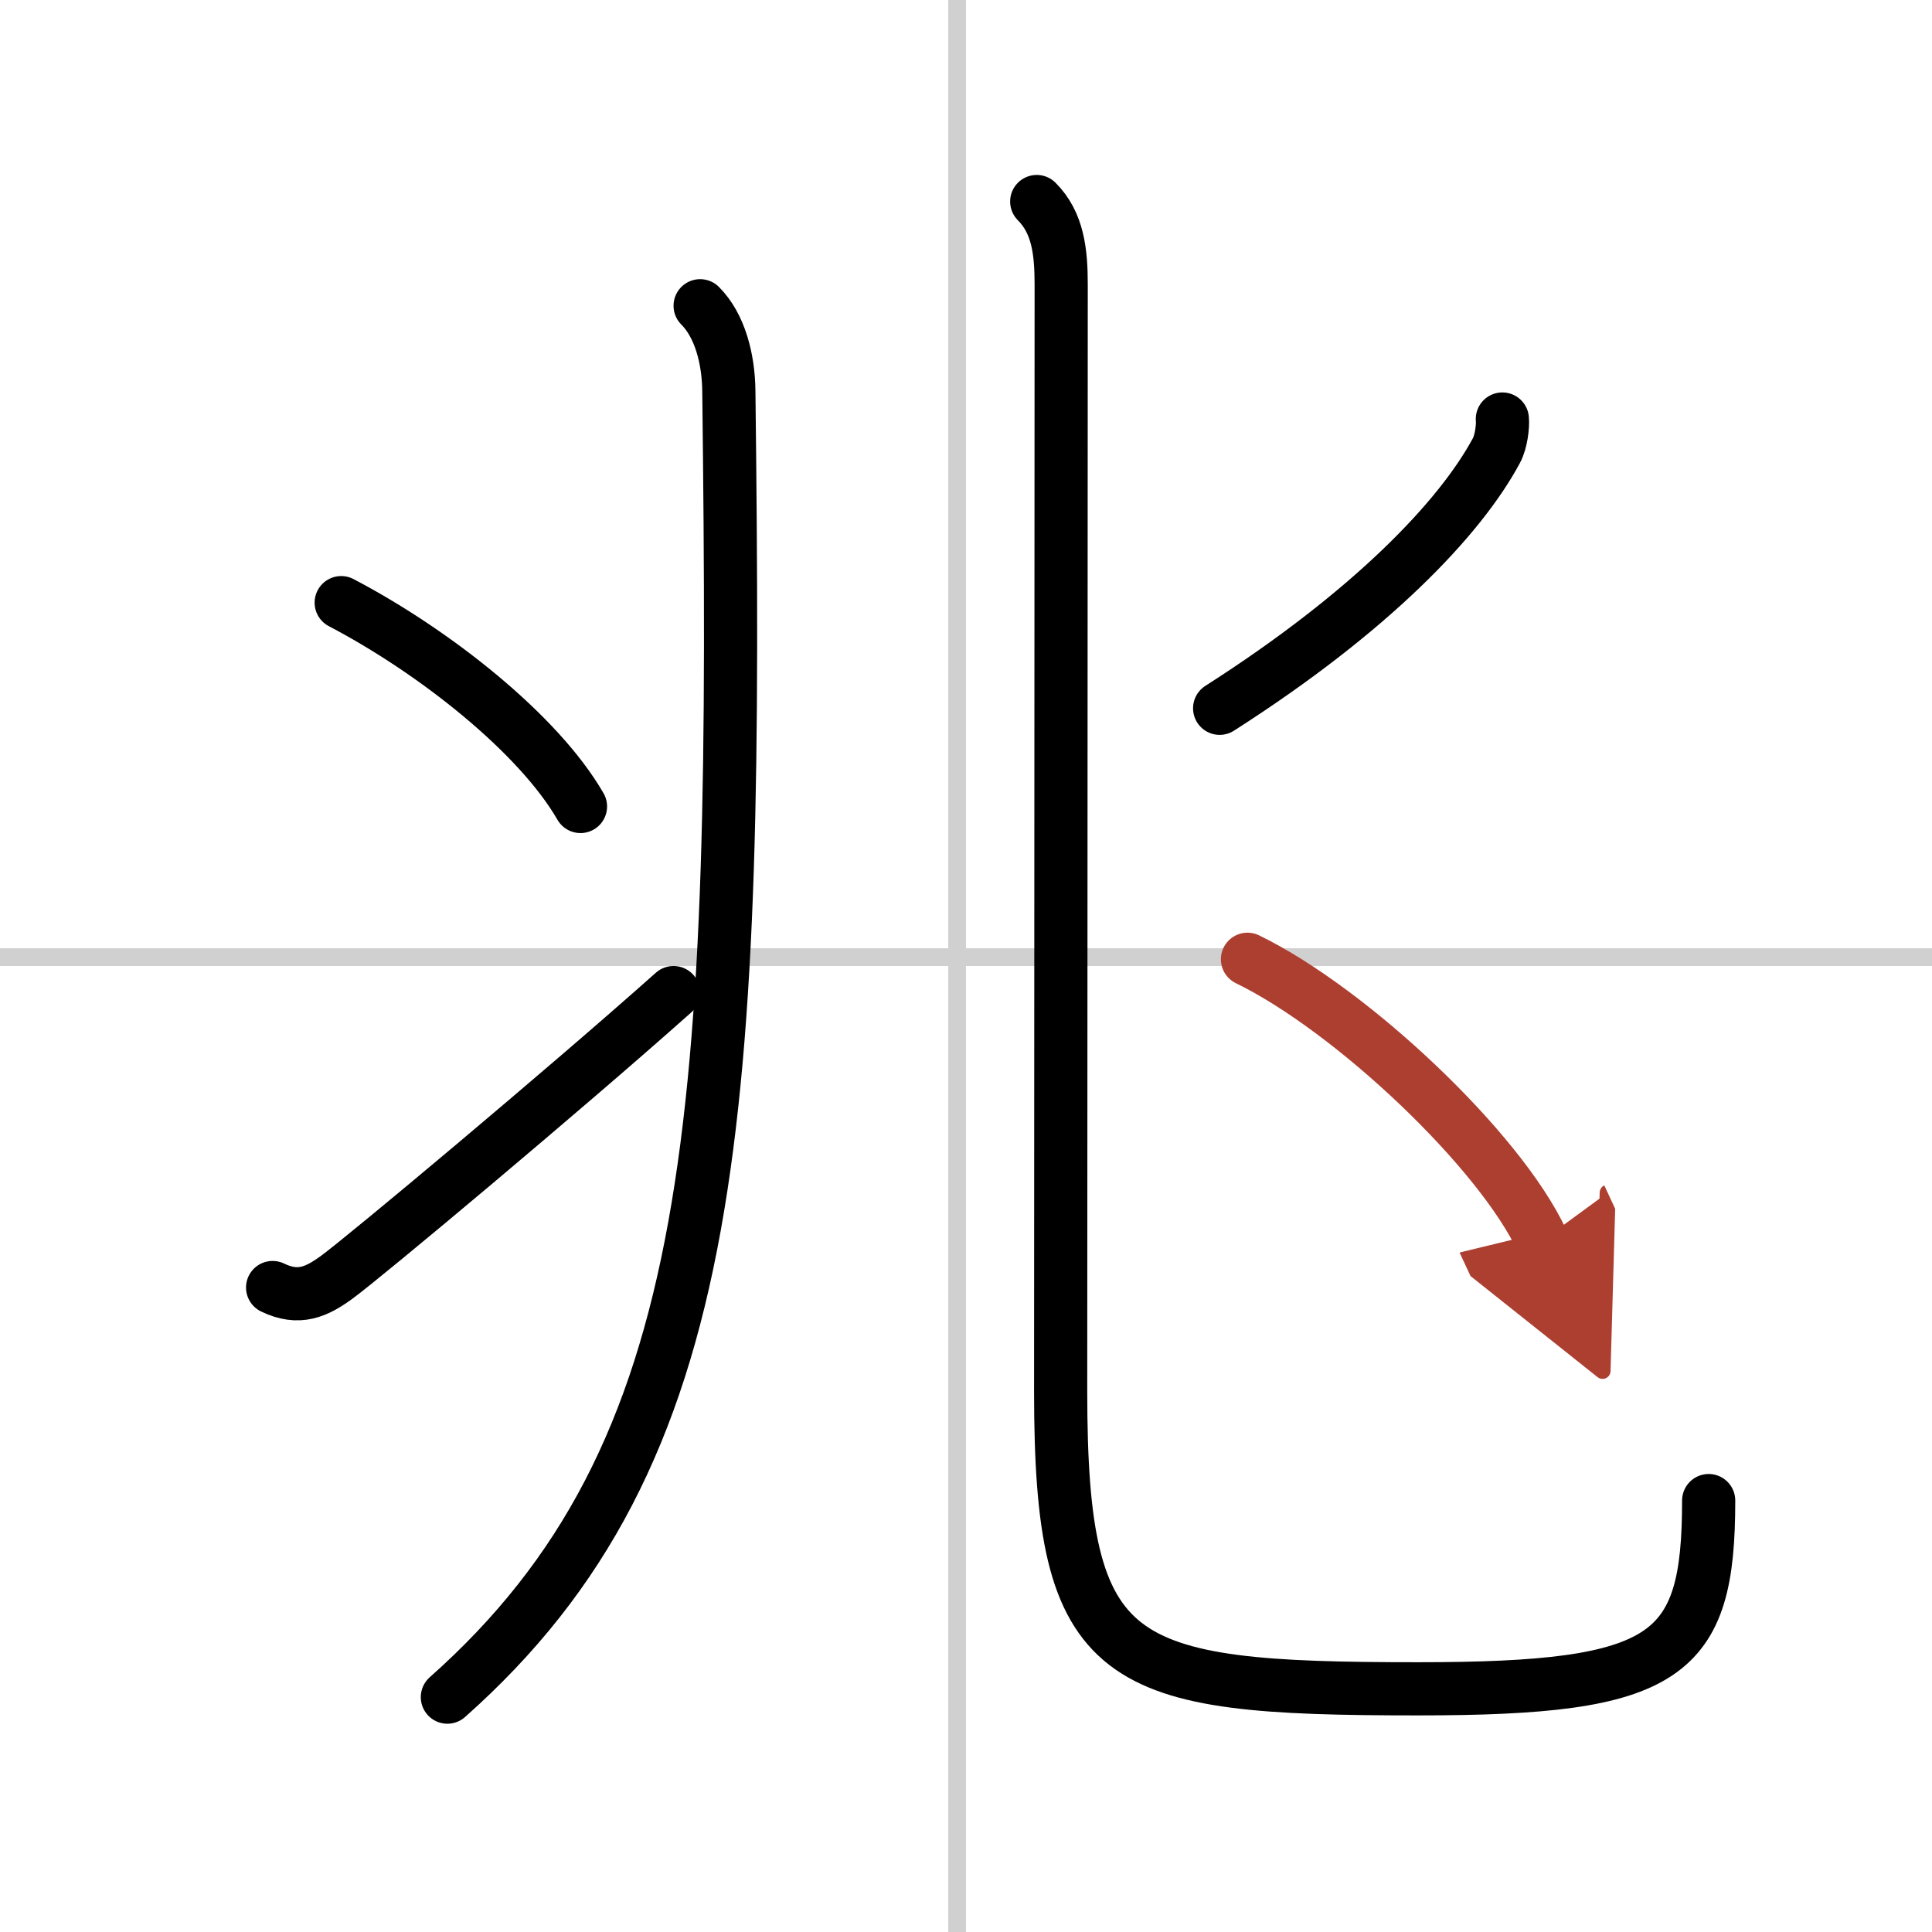
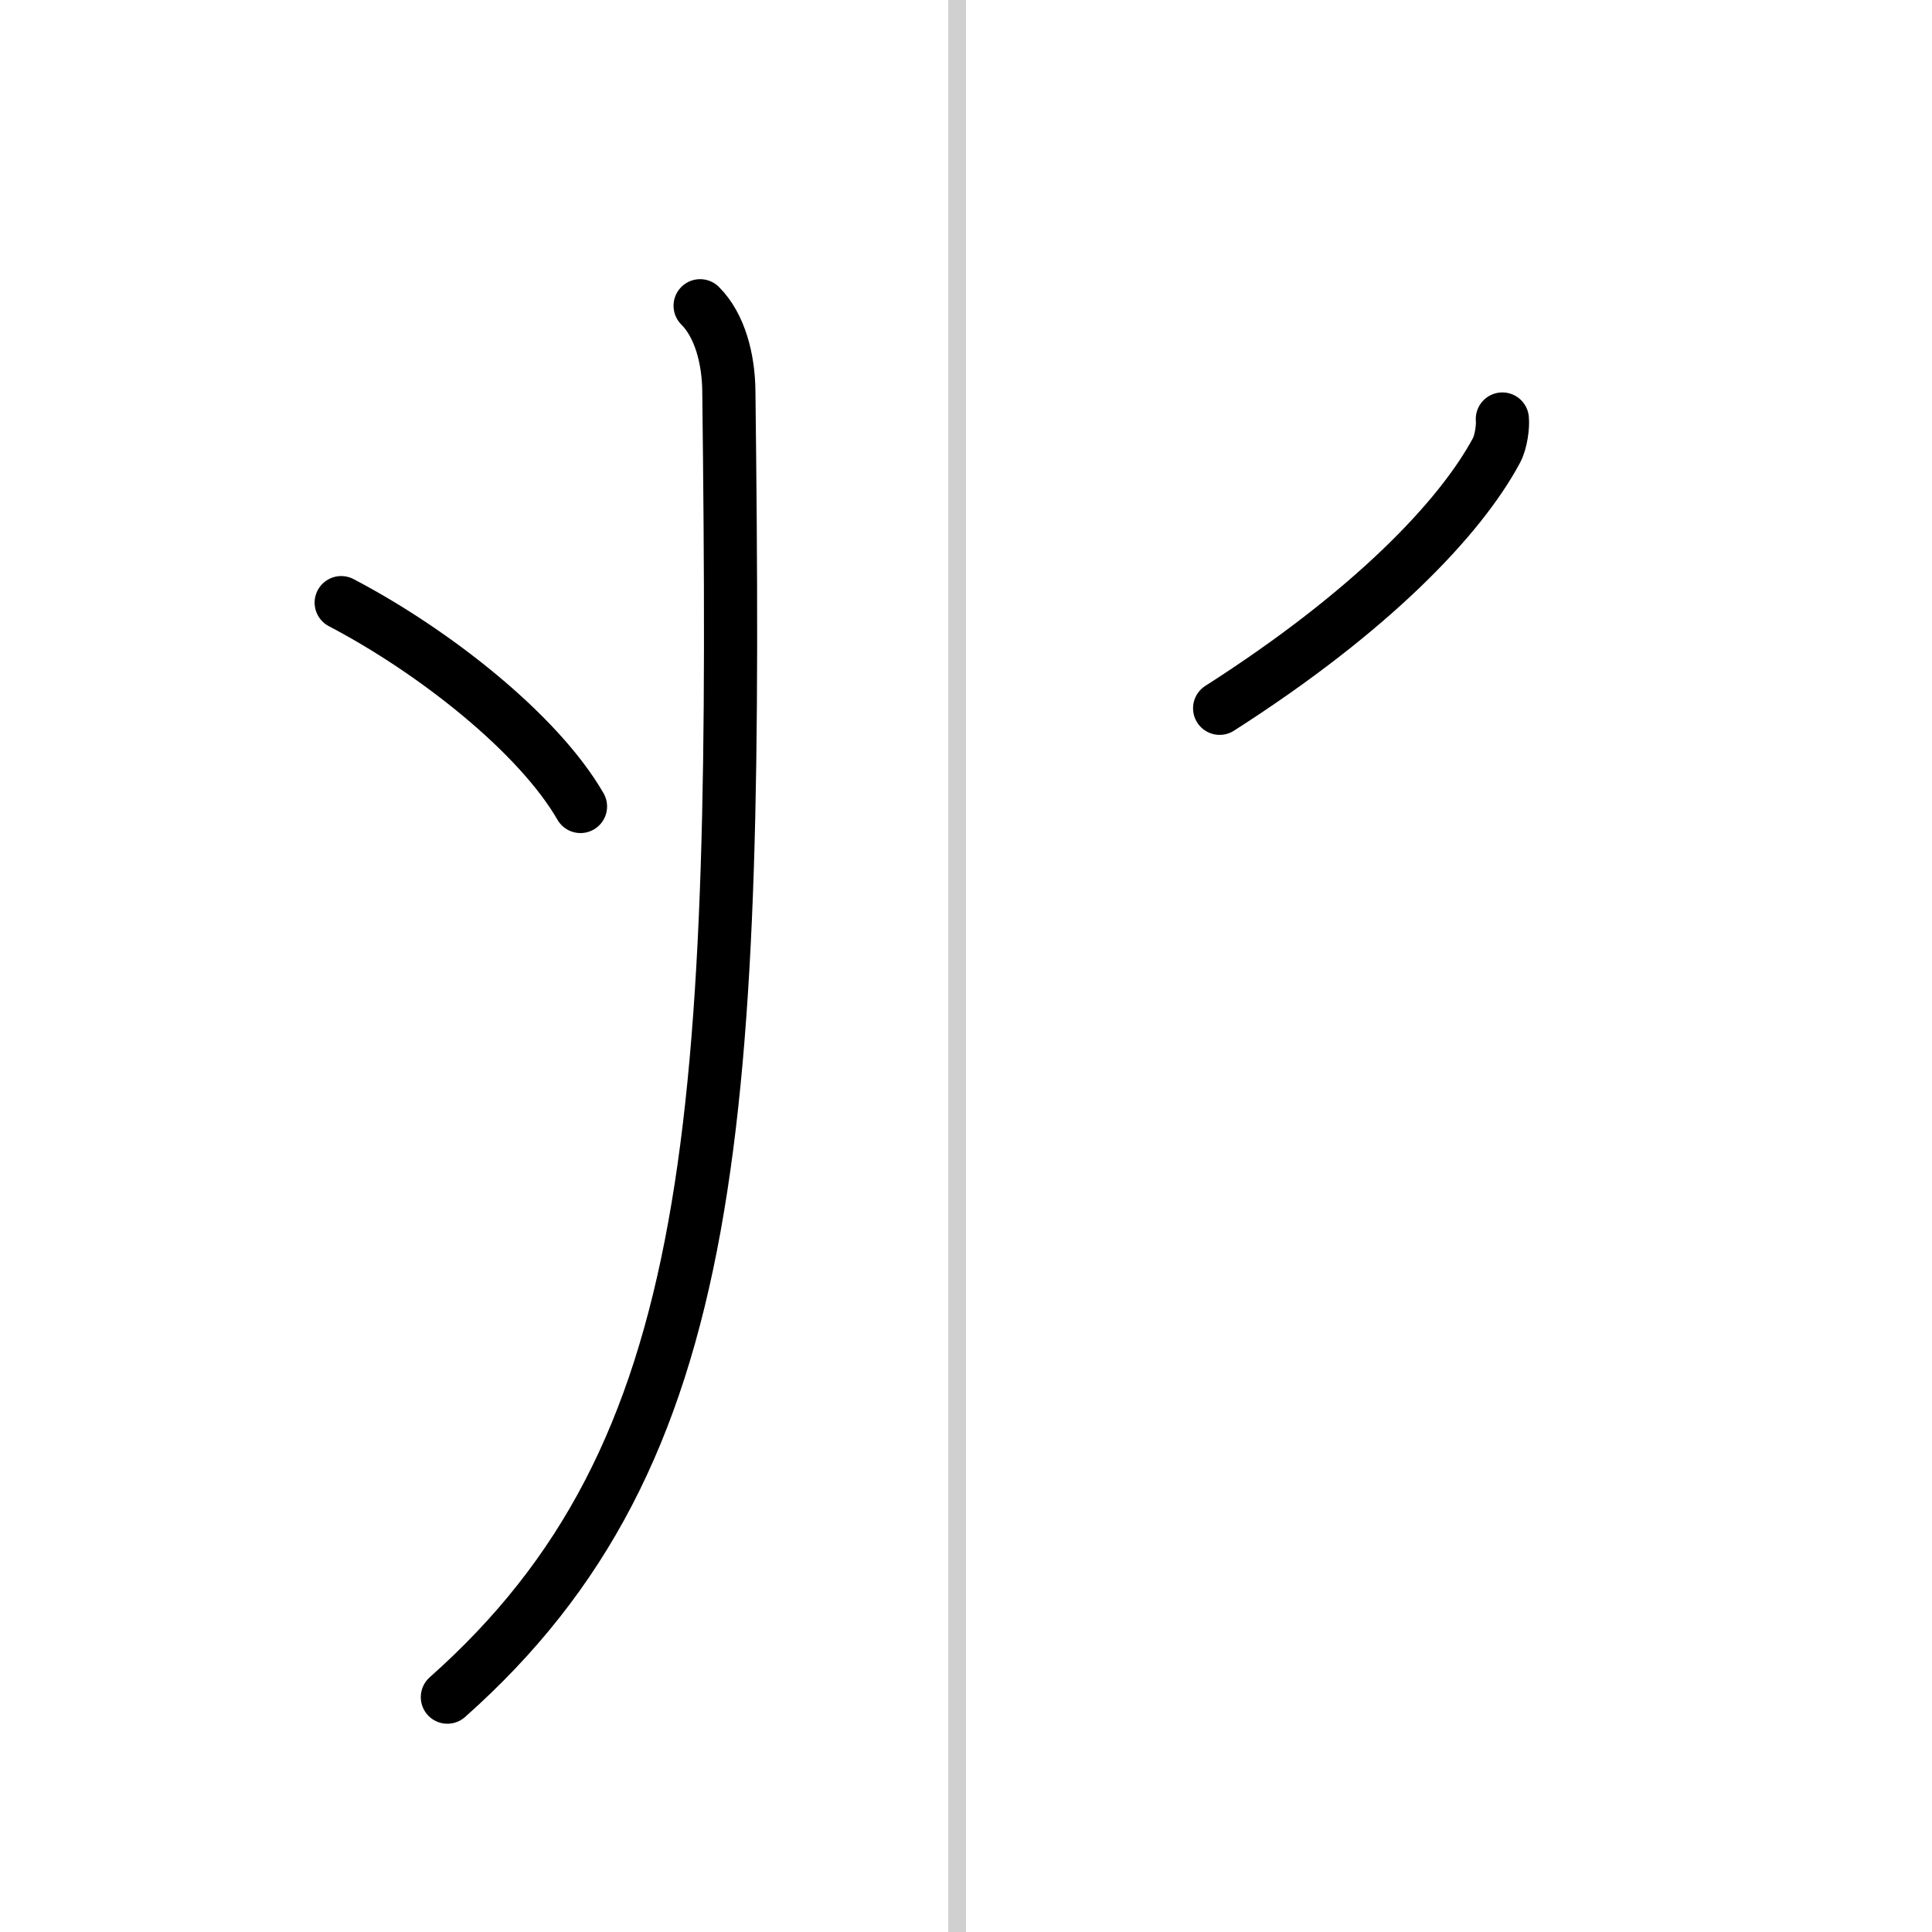
<svg xmlns="http://www.w3.org/2000/svg" width="400" height="400" viewBox="0 0 109 109">
  <defs>
    <marker id="a" markerWidth="4" orient="auto" refX="1" refY="5" viewBox="0 0 10 10">
      <polyline points="0 0 10 5 0 10 1 5" fill="#ad3f31" stroke="#ad3f31" />
    </marker>
  </defs>
  <g fill="none" stroke="#000" stroke-linecap="round" stroke-linejoin="round" stroke-width="3">
-     <rect width="100%" height="100%" fill="#fff" stroke="#fff" />
    <line x1="54" x2="54" y2="109" stroke="#d0d0d0" stroke-width="1" />
-     <line x2="109" y1="54" y2="54" stroke="#d0d0d0" stroke-width="1" />
    <path d="m39.5 17.25c1.12 1.12 1.6 3 1.62 4.81 0.5 41.19-0.38 59.94-15.88 73.69" />
    <path d="m19.25 34c5.25 2.75 11.12 7.38 13.5 11.5" />
-     <path d="M15.38,72.64c1.49,0.72,2.49,0.24,3.62-0.58C20.56,70.92,31.84,61.49,38,56" />
-     <path d="m58.49 11.37c1.2 1.2 1.38 2.84 1.38 4.68 0 9.95-0.03 56.89-0.03 62.45 0 15.62 3.04 16.78 20.17 16.78 14.12 0 16.39-1.78 16.39-10.62" />
    <path d="m84.76 23.64c0.04 0.38-0.06 1.28-0.34 1.79-2.05 3.81-7.05 9.06-15.61 14.53" />
-     <path d="M70.38,54.12C76.24,56.97,84.62,64.88,87,70" marker-end="url(#a)" stroke="#ad3f31" />
  </g>
</svg>